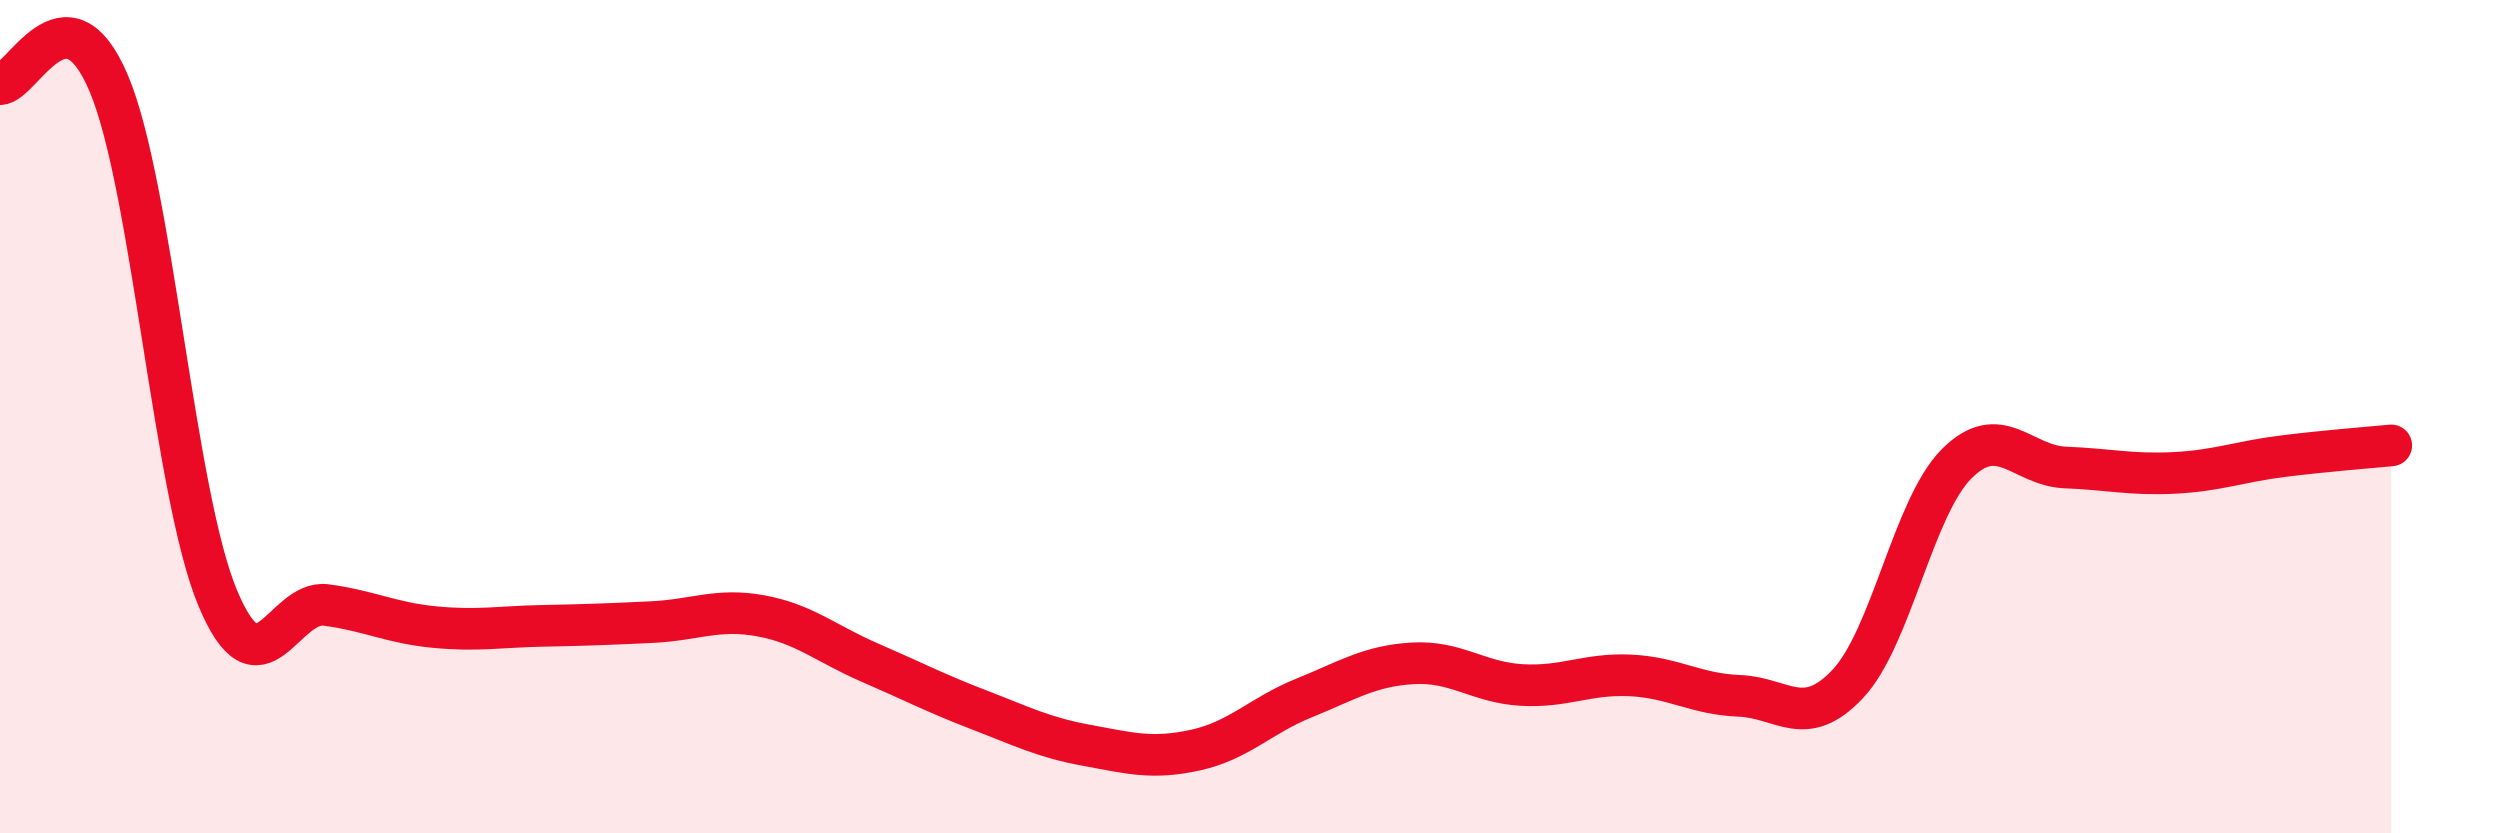
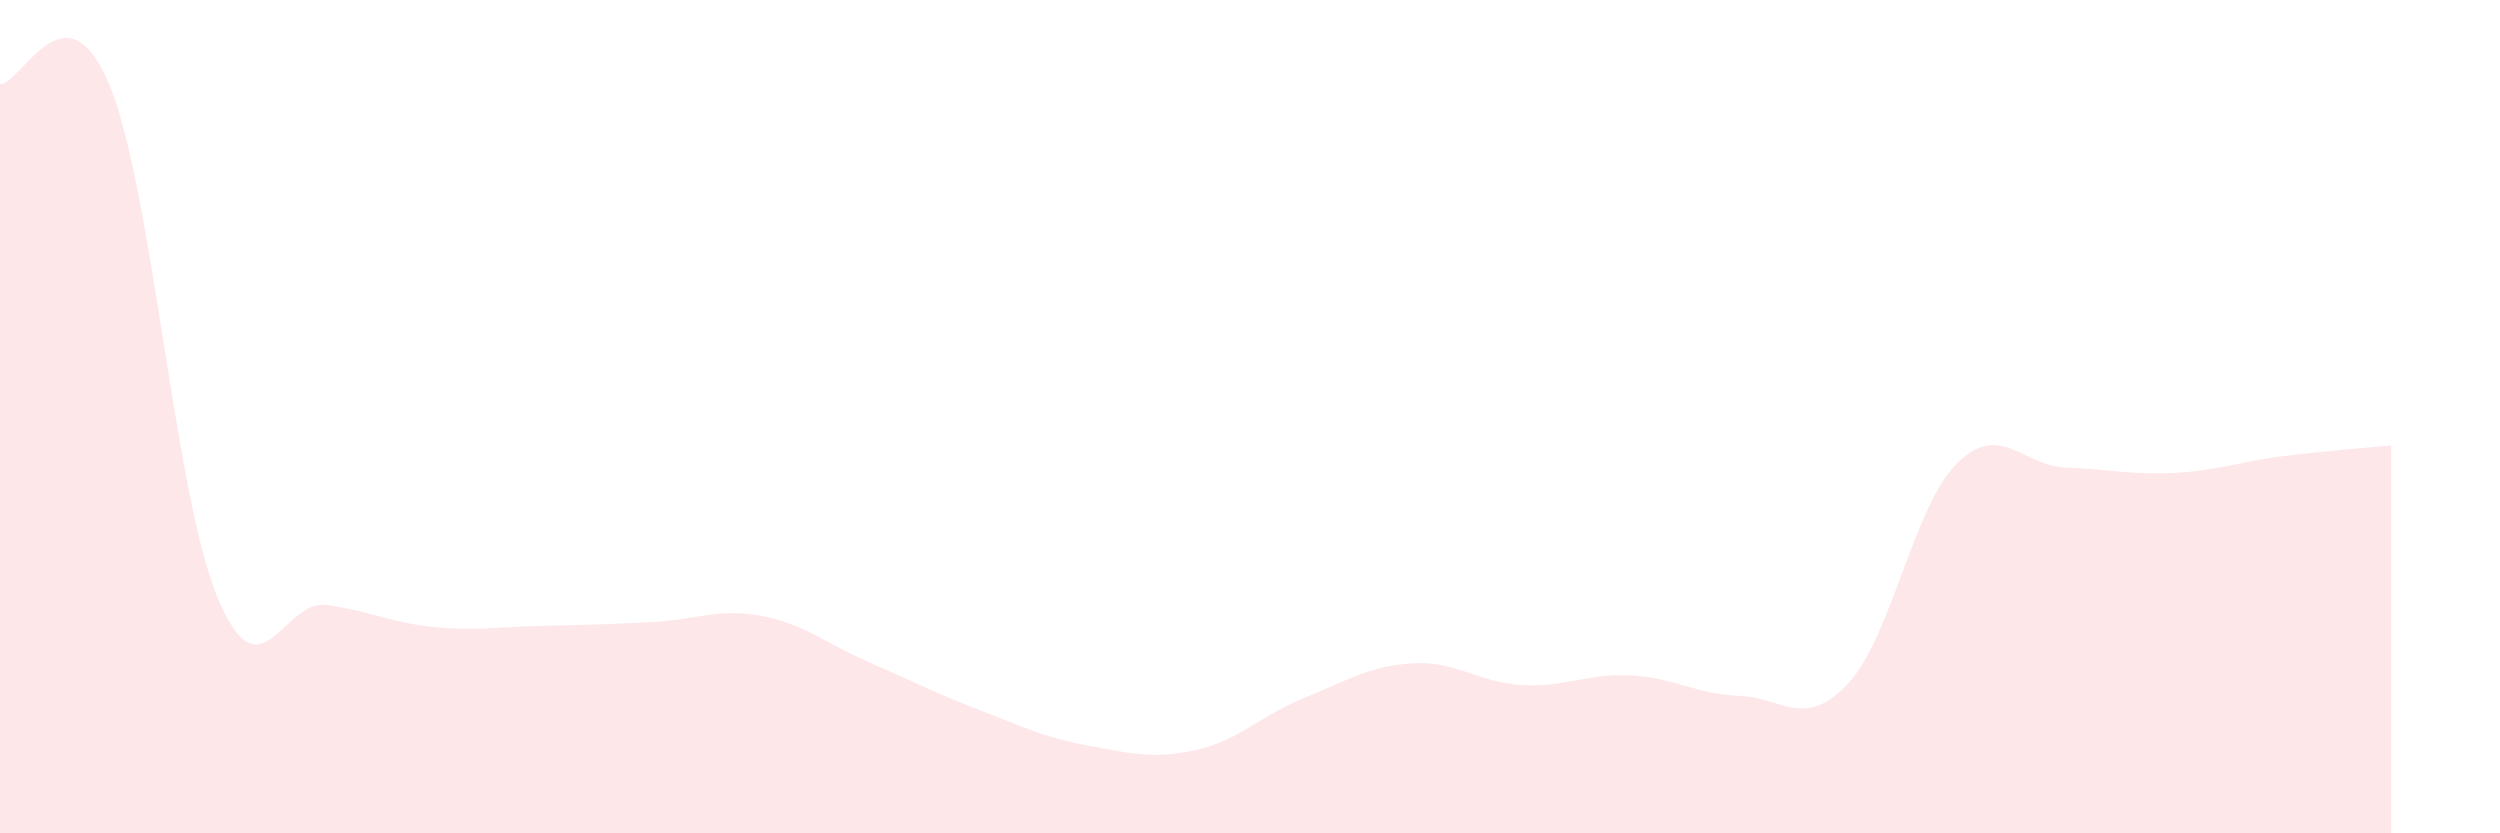
<svg xmlns="http://www.w3.org/2000/svg" width="60" height="20" viewBox="0 0 60 20">
  <path d="M 0,2.02 C 0.52,2.02 1.57,-0.46 2.61,2 C 3.65,4.46 4.18,11.84 5.22,14.34 C 6.26,16.84 6.79,14.38 7.83,14.52 C 8.87,14.66 9.39,14.95 10.43,15.05 C 11.47,15.15 12,15.04 13.04,15.02 C 14.08,15 14.61,14.98 15.65,14.93 C 16.69,14.88 17.22,14.59 18.26,14.78 C 19.3,14.97 19.83,15.45 20.87,15.9 C 21.91,16.35 22.44,16.63 23.48,17.03 C 24.52,17.43 25.05,17.7 26.09,17.89 C 27.13,18.08 27.66,18.23 28.7,18 C 29.74,17.77 30.26,17.17 31.3,16.75 C 32.34,16.33 32.87,15.98 33.91,15.92 C 34.95,15.86 35.48,16.38 36.52,16.44 C 37.56,16.5 38.09,16.16 39.13,16.21 C 40.17,16.26 40.7,16.66 41.74,16.7 C 42.78,16.74 43.31,17.52 44.35,16.41 C 45.39,15.3 45.92,12.17 46.96,11.13 C 48,10.09 48.53,11.18 49.57,11.22 C 50.61,11.26 51.13,11.4 52.17,11.35 C 53.21,11.3 53.74,11.08 54.78,10.95 C 55.82,10.82 56.87,10.74 57.39,10.69L57.39 20L0 20Z" fill="#EB0A25" opacity="0.1" stroke-linecap="round" stroke-linejoin="round" />
-   <path d="M 0,2.02 C 0.52,2.02 1.57,-0.46 2.61,2 C 3.65,4.46 4.18,11.84 5.22,14.34 C 6.26,16.84 6.79,14.38 7.83,14.52 C 8.87,14.66 9.39,14.95 10.43,15.05 C 11.47,15.15 12,15.04 13.04,15.02 C 14.08,15 14.61,14.98 15.65,14.93 C 16.69,14.88 17.22,14.59 18.26,14.78 C 19.3,14.97 19.83,15.45 20.87,15.9 C 21.91,16.35 22.44,16.63 23.48,17.03 C 24.52,17.43 25.05,17.7 26.09,17.89 C 27.13,18.08 27.66,18.23 28.7,18 C 29.74,17.77 30.26,17.17 31.3,16.75 C 32.34,16.33 32.87,15.98 33.91,15.92 C 34.95,15.86 35.48,16.38 36.52,16.44 C 37.56,16.5 38.09,16.16 39.13,16.21 C 40.17,16.26 40.7,16.66 41.74,16.7 C 42.78,16.74 43.31,17.52 44.35,16.41 C 45.39,15.3 45.92,12.17 46.96,11.13 C 48,10.09 48.53,11.18 49.57,11.22 C 50.61,11.26 51.13,11.4 52.17,11.35 C 53.21,11.3 53.74,11.08 54.78,10.95 C 55.82,10.82 56.87,10.74 57.39,10.69" stroke="#EB0A25" stroke-width="1" fill="none" stroke-linecap="round" stroke-linejoin="round" />
</svg>